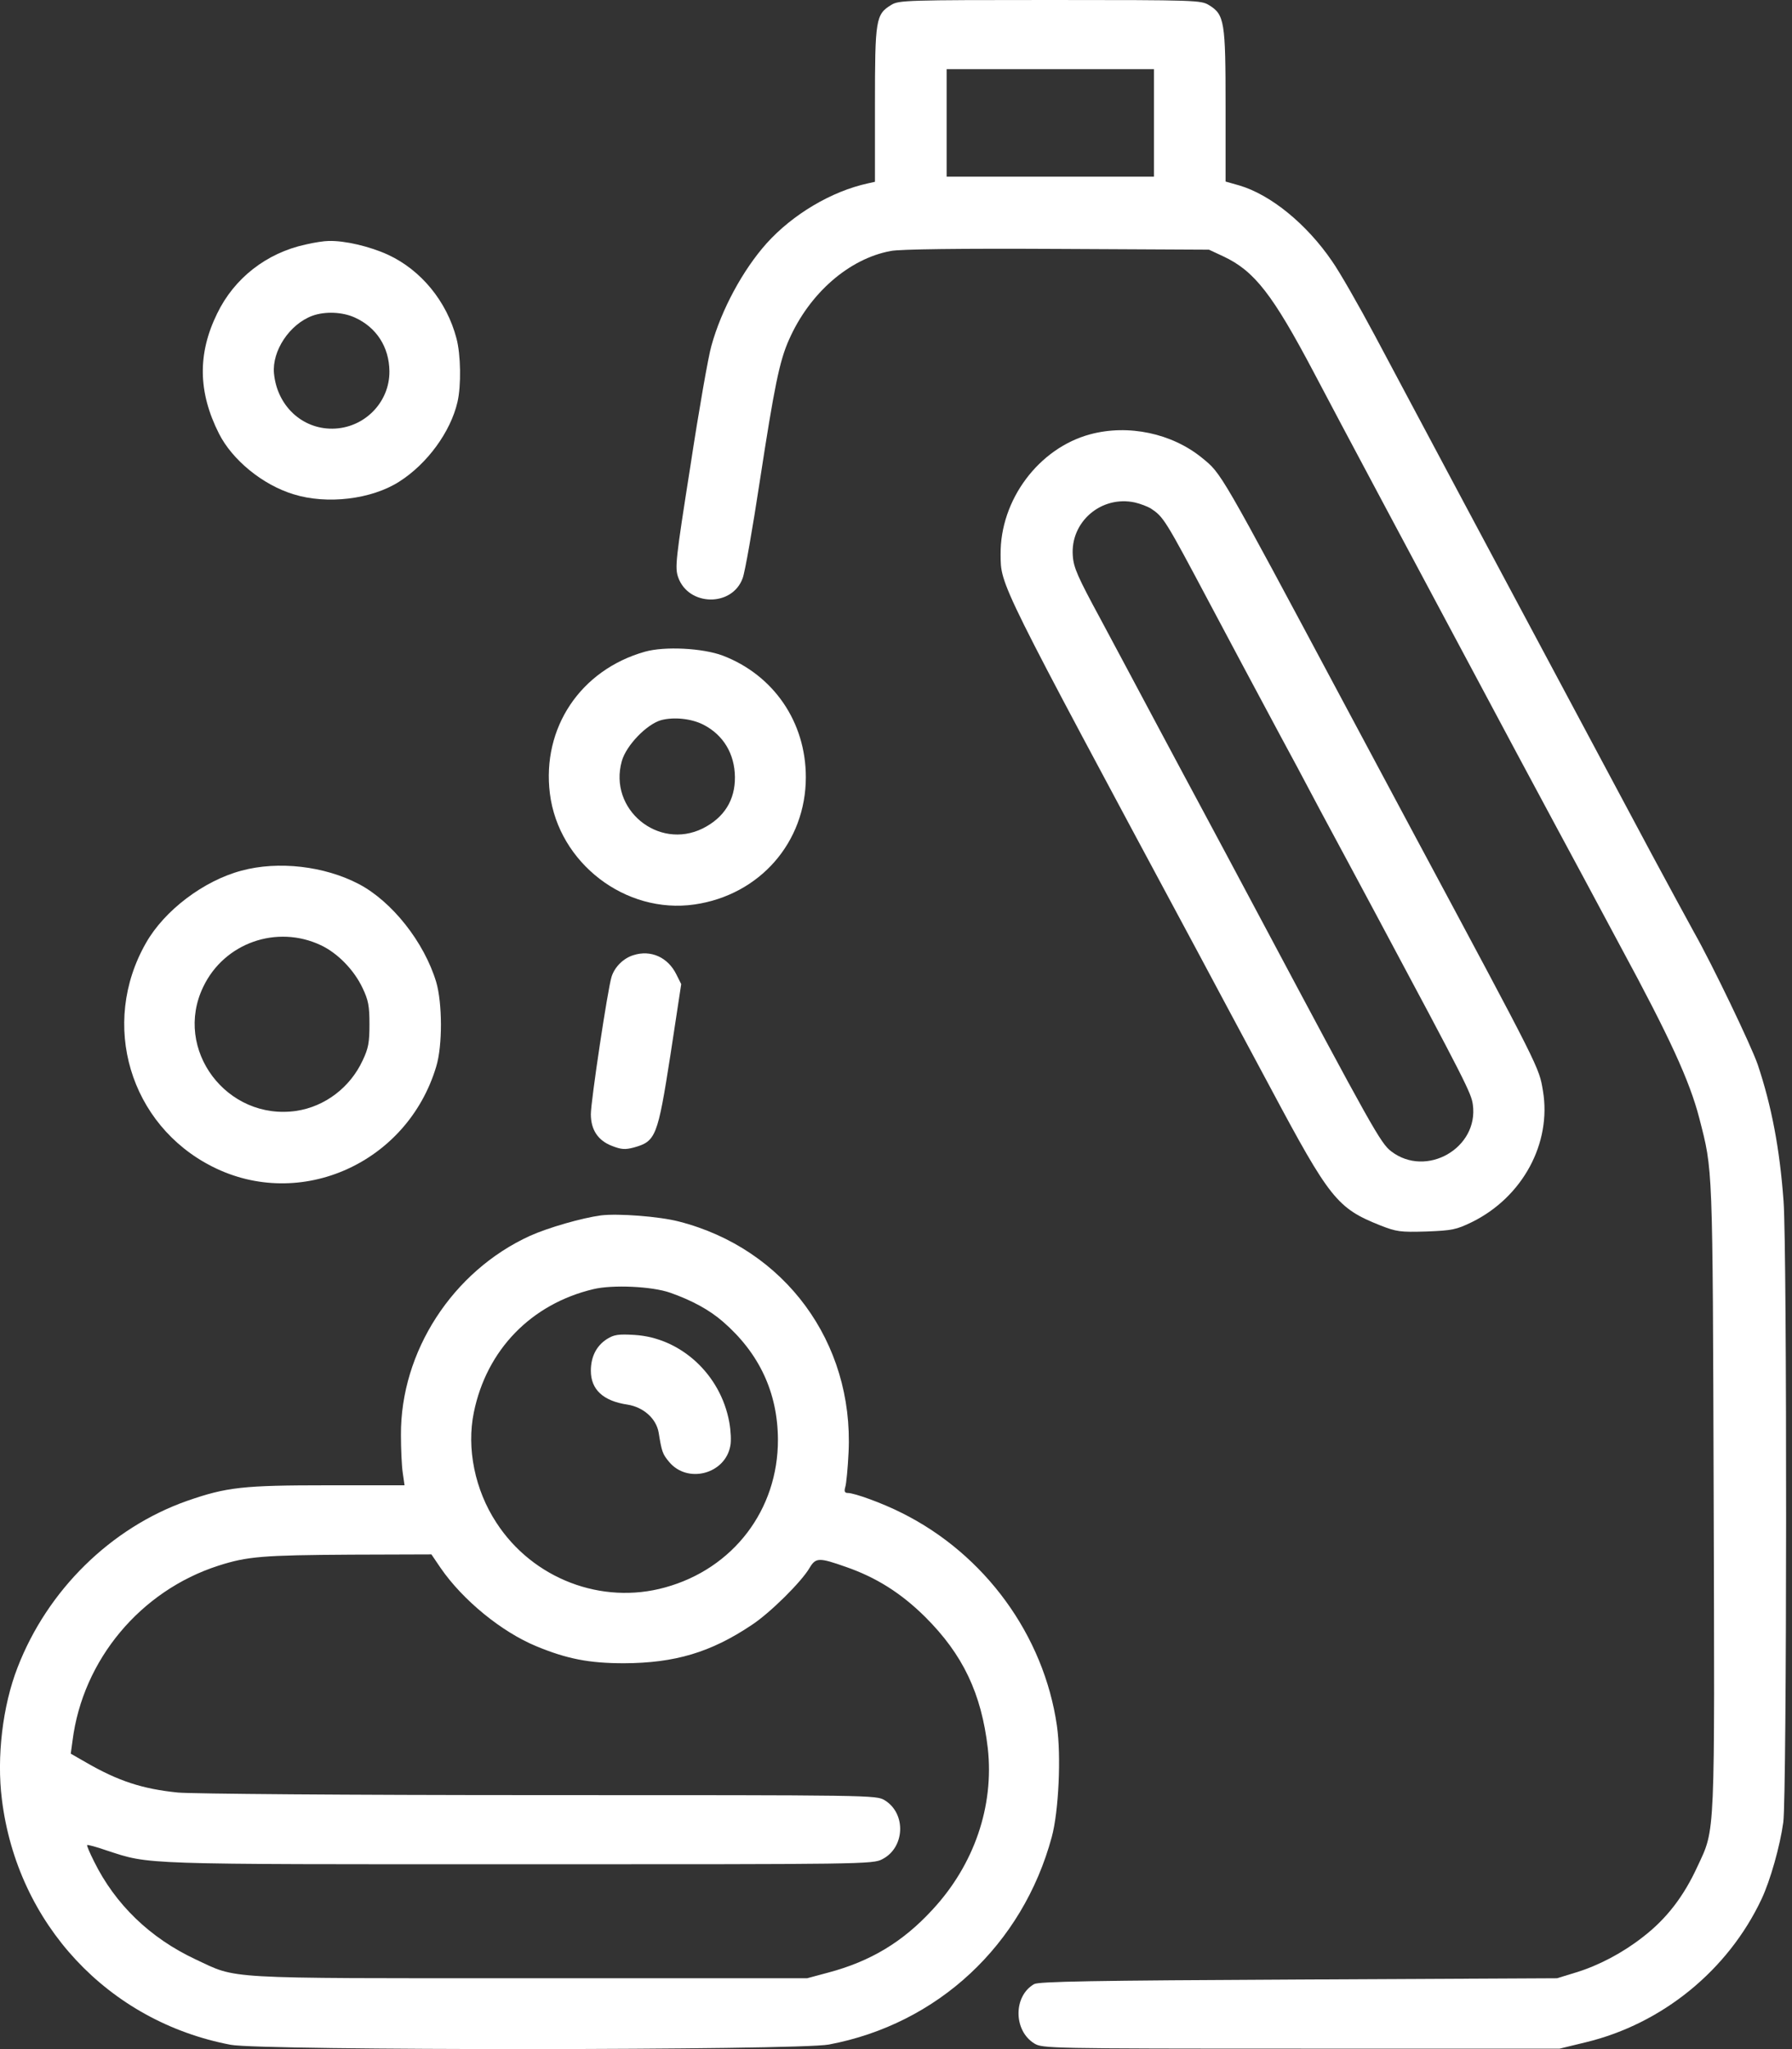
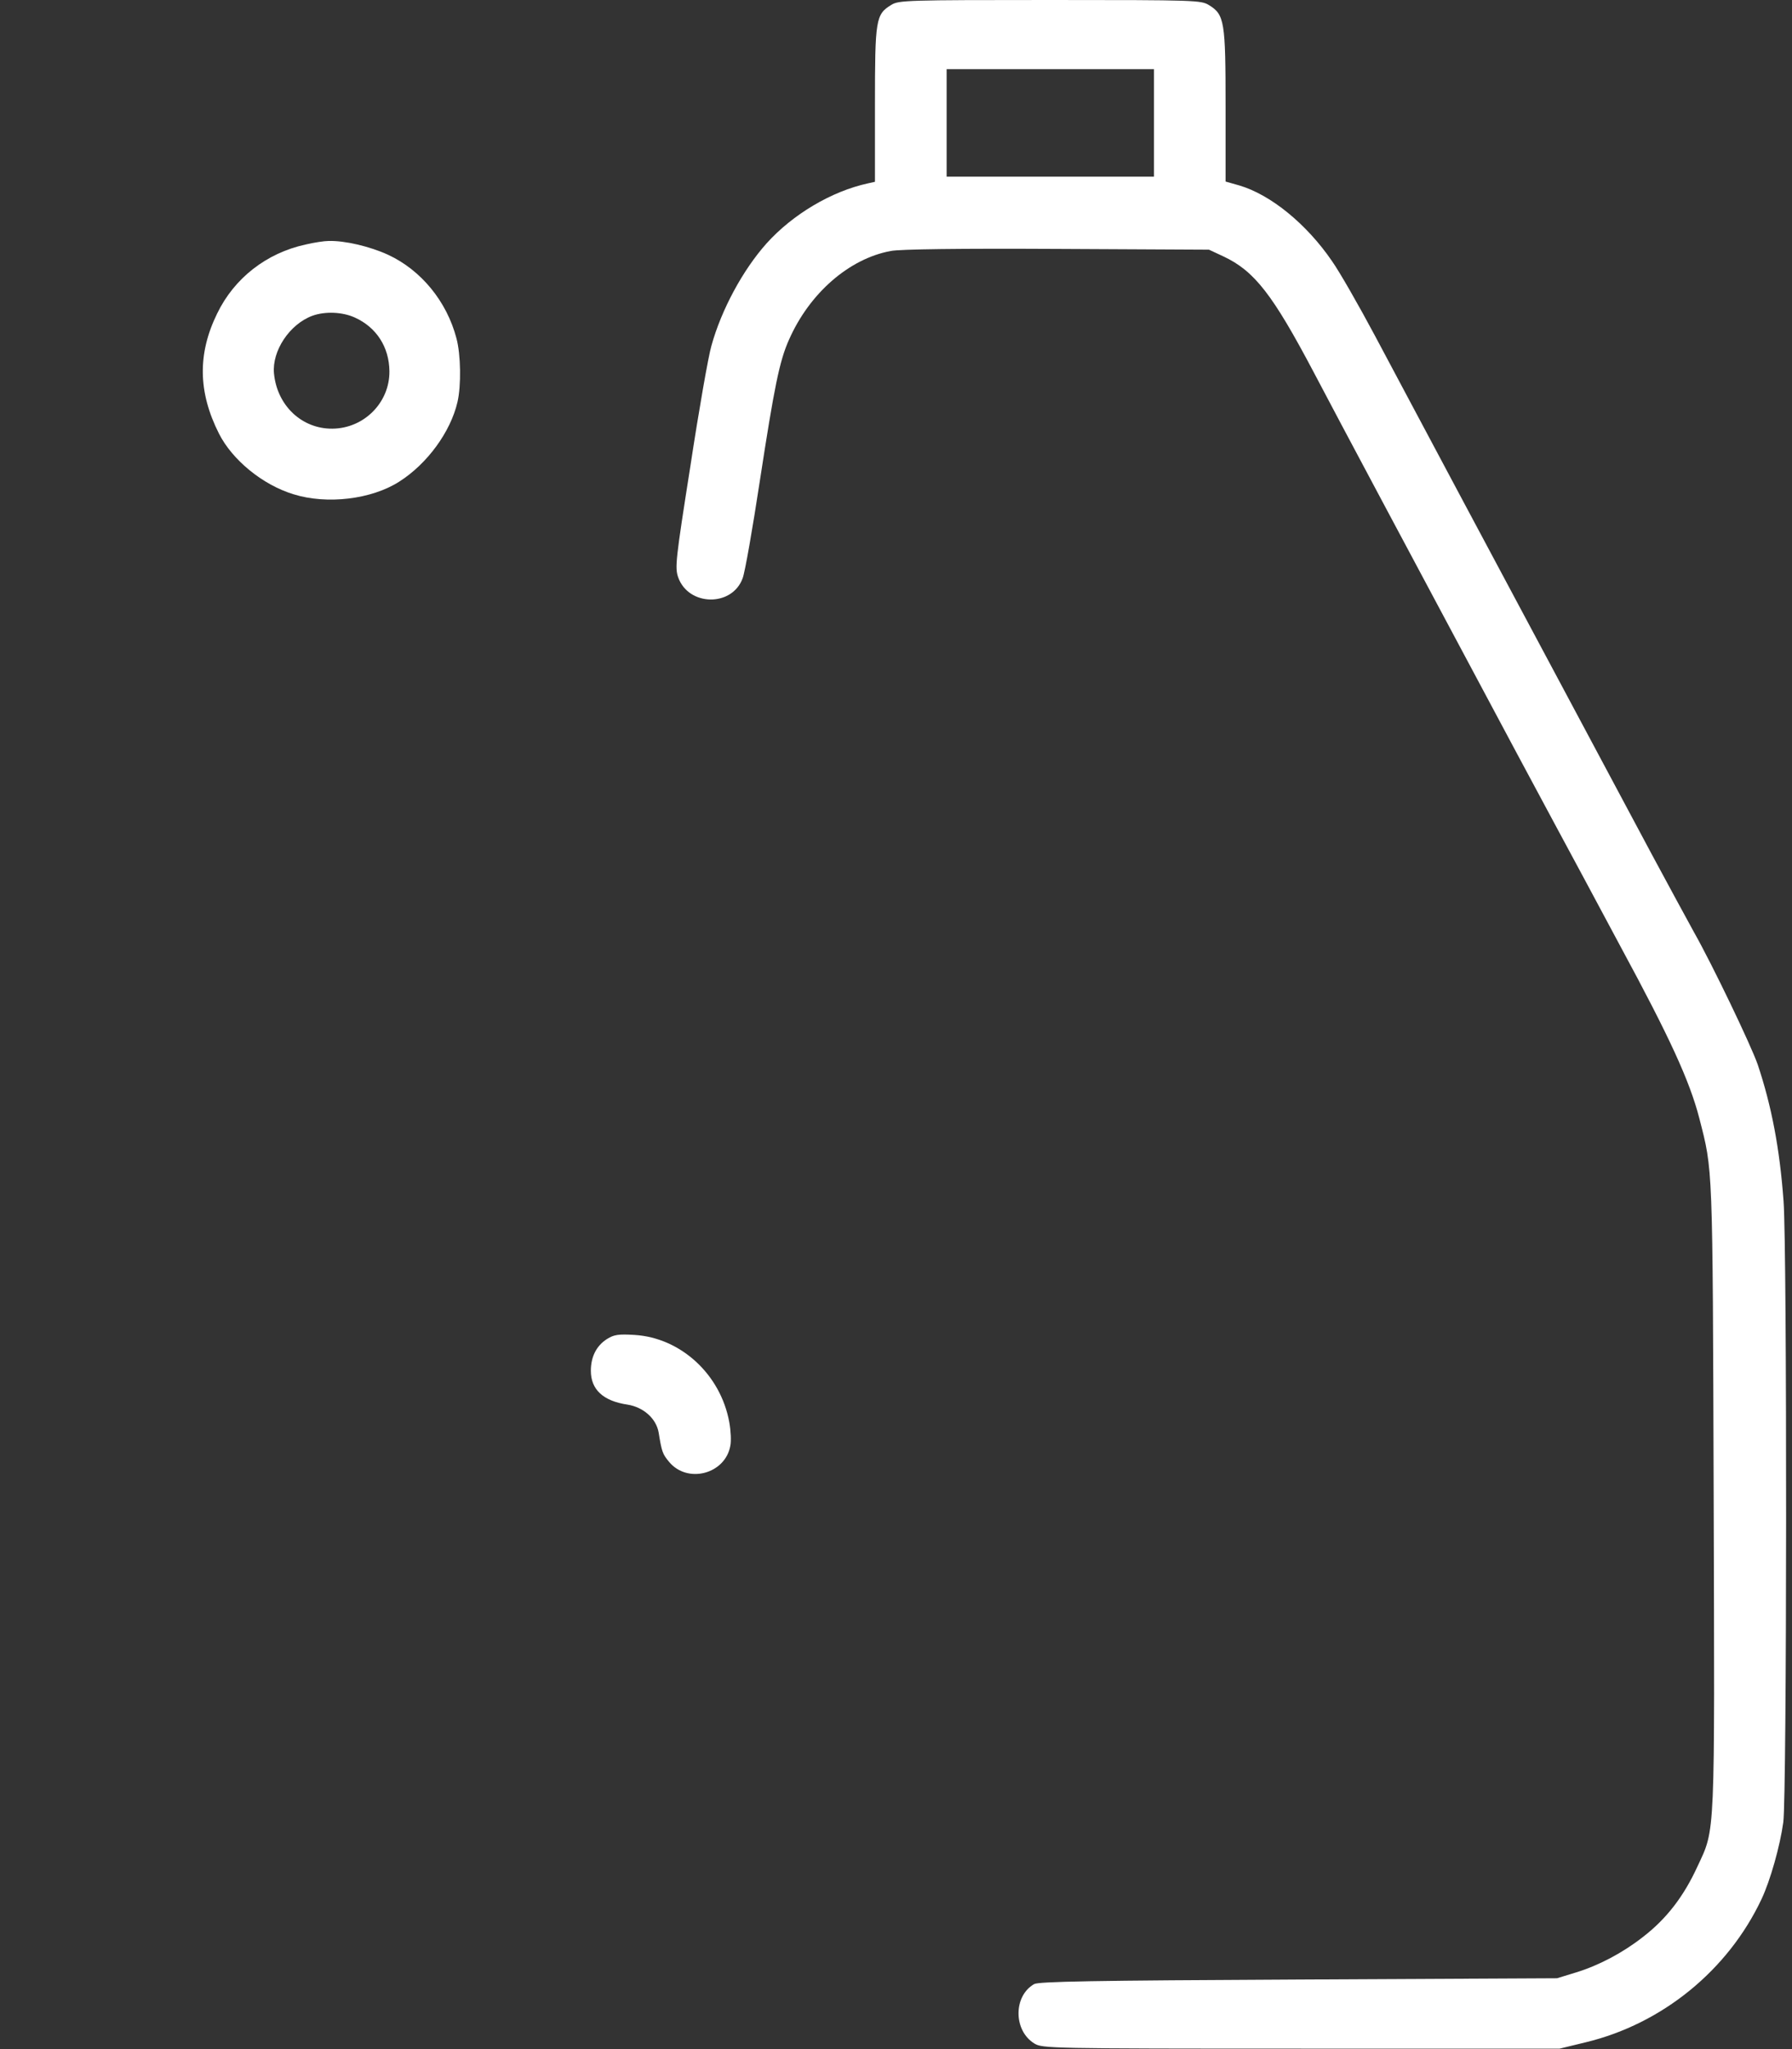
<svg xmlns="http://www.w3.org/2000/svg" width="35" height="40" viewBox="0 0 35 40" fill="none">
  <rect x="0" y="0" width="35" height="40" fill="#333333" stroke="none" />
  <path d="M17.409 0.095C17.104 0.28 17.089 0.375 17.089 2.045V3.549L16.954 3.579C16.239 3.734 15.484 4.184 14.974 4.749C14.509 5.269 14.09 6.044 13.895 6.749C13.835 6.953 13.65 8.008 13.485 9.093C13.195 10.933 13.18 11.078 13.245 11.268C13.445 11.837 14.3 11.852 14.505 11.287C14.55 11.172 14.699 10.318 14.839 9.398C15.124 7.543 15.224 7.048 15.409 6.634C15.809 5.724 16.584 5.049 17.399 4.899C17.579 4.864 18.739 4.849 20.648 4.859L23.613 4.874L23.892 5.004C24.502 5.289 24.857 5.749 25.662 7.273C26.107 8.123 27.692 11.088 29.621 14.697C30.131 15.647 30.726 16.756 30.951 17.171C31.171 17.581 31.491 18.181 31.661 18.496C32.605 20.241 33 21.095 33.19 21.83C33.455 22.865 33.45 22.665 33.47 29.194C33.49 35.947 33.505 35.682 33.155 36.432C32.885 37.022 32.545 37.462 32.081 37.817C31.691 38.122 31.226 38.367 30.786 38.502L30.411 38.617L25.362 38.642C21.323 38.661 20.288 38.681 20.198 38.731C19.788 38.966 19.793 39.641 20.203 39.891C20.358 39.986 20.493 39.991 25.412 39.991H30.461L30.976 39.866C32.465 39.506 33.75 38.462 34.405 37.072C34.575 36.712 34.765 36.042 34.83 35.572C34.9 35.062 34.905 24.385 34.835 23.445C34.76 22.42 34.6 21.585 34.33 20.78C34.205 20.416 33.445 18.831 33.085 18.196C32.95 17.951 32.581 17.271 32.266 16.686C31.696 15.617 30.806 13.952 28.611 9.848C27.956 8.623 27.167 7.138 26.852 6.549C26.537 5.959 26.162 5.304 26.017 5.099C25.522 4.374 24.817 3.799 24.202 3.619L23.937 3.544V2.07C23.937 0.425 23.917 0.285 23.613 0.1C23.457 0.005 23.372 0 20.508 0C17.714 0 17.554 0.005 17.409 0.095ZM22.538 2.399V3.449H20.513H18.489V2.399V1.35H20.513H22.538V2.399Z" fill="white" />
  <path d="M5.966 4.774C5.206 4.939 4.576 5.429 4.242 6.119C3.857 6.903 3.867 7.653 4.276 8.463C4.536 8.978 5.126 9.463 5.731 9.648C6.386 9.853 7.256 9.748 7.796 9.403C8.341 9.058 8.8 8.433 8.935 7.848C9.01 7.528 9 6.918 8.915 6.604C8.726 5.884 8.226 5.274 7.581 4.974C7.221 4.809 6.731 4.694 6.416 4.704C6.336 4.704 6.131 4.734 5.966 4.774ZM6.931 6.199C7.351 6.389 7.601 6.773 7.606 7.248C7.611 7.858 7.111 8.363 6.491 8.368C5.896 8.373 5.411 7.918 5.351 7.288C5.311 6.848 5.656 6.329 6.101 6.164C6.351 6.074 6.691 6.089 6.931 6.199Z" fill="white" />
-   <path d="M21.293 8.478C20.288 8.748 19.533 9.758 19.543 10.823C19.548 11.438 19.483 11.303 23.387 18.571C23.652 19.066 24.292 20.266 24.817 21.241C25.972 23.405 26.117 23.585 26.957 23.92C27.277 24.045 27.347 24.055 27.857 24.04C28.366 24.02 28.441 24.005 28.751 23.855C29.741 23.365 30.306 22.315 30.136 21.296C30.056 20.826 30.106 20.925 27.611 16.272C27.302 15.692 26.707 14.582 26.287 13.797C23.802 9.148 23.862 9.253 23.477 8.938C22.888 8.458 22.038 8.278 21.293 8.478ZM22.473 9.923C22.728 10.093 22.748 10.123 23.637 11.797C23.992 12.467 24.487 13.392 25.012 14.372C25.132 14.592 25.482 15.242 25.787 15.822C26.097 16.396 26.592 17.321 26.887 17.871C28.626 21.12 28.736 21.34 28.766 21.56C28.886 22.41 27.857 23 27.172 22.475C26.967 22.32 26.802 22.025 24.602 17.896C24.257 17.246 23.627 16.072 23.413 15.672C23.323 15.507 22.968 14.842 22.623 14.197C22.278 13.552 21.768 12.592 21.488 12.072C21.053 11.268 20.968 11.083 20.953 10.848C20.903 10.188 21.508 9.668 22.163 9.808C22.273 9.833 22.413 9.888 22.473 9.923Z" fill="white" />
-   <path d="M12.595 12.722C11.34 13.077 10.58 14.207 10.74 15.492C10.91 16.846 12.215 17.851 13.565 17.656C14.839 17.471 15.739 16.441 15.739 15.172C15.739 14.092 15.109 13.177 14.114 12.797C13.725 12.652 12.985 12.612 12.595 12.722ZM13.739 14.147C14.129 14.347 14.349 14.717 14.354 15.167C14.359 15.617 14.144 15.962 13.725 16.172C12.855 16.601 11.88 15.797 12.145 14.857C12.23 14.552 12.63 14.137 12.915 14.057C13.165 13.992 13.505 14.027 13.739 14.147Z" fill="white" />
-   <path d="M4.716 16.996C3.981 17.191 3.212 17.771 2.852 18.406C1.947 19.986 2.532 21.96 4.151 22.775C5.866 23.64 7.956 22.705 8.52 20.82C8.645 20.41 8.64 19.581 8.52 19.171C8.285 18.391 7.656 17.596 7.006 17.256C6.336 16.906 5.436 16.801 4.716 16.996ZM6.266 18.451C6.596 18.606 6.916 18.936 7.081 19.286C7.196 19.526 7.216 19.641 7.216 19.996C7.216 20.351 7.196 20.465 7.081 20.705C6.836 21.23 6.346 21.6 5.791 21.685C4.431 21.885 3.377 20.485 3.971 19.261C4.381 18.406 5.406 18.046 6.266 18.451Z" fill="white" />
-   <path d="M12.37 18.646C12.175 18.706 12.005 18.876 11.945 19.066C11.87 19.301 11.54 21.495 11.54 21.75C11.54 22.055 11.68 22.265 11.955 22.37C12.135 22.44 12.21 22.445 12.38 22.4C12.81 22.28 12.845 22.19 13.095 20.59L13.305 19.211L13.21 19.021C13.045 18.686 12.71 18.536 12.37 18.646Z" fill="white" />
-   <path d="M11.74 23.725C11.365 23.775 10.705 23.965 10.35 24.125C8.841 24.814 7.821 26.384 7.831 28.014C7.831 28.284 7.846 28.619 7.866 28.749L7.901 28.994H6.401C4.746 28.994 4.427 29.029 3.652 29.299C2.167 29.823 0.927 31.038 0.342 32.553C0.052 33.298 -0.068 34.297 0.037 35.127C0.337 37.557 2.112 39.461 4.506 39.916C5.111 40.031 15.584 40.026 16.189 39.911C18.314 39.511 19.973 37.967 20.543 35.857C20.678 35.357 20.728 34.278 20.643 33.688C20.388 31.923 19.238 30.343 17.614 29.534C17.239 29.344 16.689 29.144 16.559 29.144C16.499 29.144 16.484 29.114 16.509 29.029C16.529 28.969 16.559 28.659 16.574 28.344C16.674 26.204 15.329 24.375 13.26 23.845C12.875 23.745 12.075 23.685 11.74 23.725ZM13.09 25.235C13.514 25.384 13.854 25.569 14.119 25.799C14.829 26.414 15.189 27.184 15.194 28.099C15.199 29.474 14.319 30.623 12.99 30.988C11.75 31.333 10.405 30.818 9.695 29.724C9.275 29.084 9.11 28.274 9.255 27.569C9.505 26.349 10.375 25.454 11.59 25.165C11.965 25.075 12.735 25.11 13.09 25.235ZM8.606 30.608C9.04 31.238 9.8 31.858 10.48 32.138C11.075 32.383 11.505 32.468 12.19 32.468C13.18 32.463 13.879 32.258 14.679 31.723C15.039 31.488 15.659 30.873 15.814 30.603C15.934 30.403 15.999 30.403 16.524 30.588C17.114 30.793 17.599 31.098 18.069 31.563C18.808 32.298 19.168 33.058 19.293 34.127C19.418 35.257 19.028 36.402 18.209 37.282C17.634 37.907 17.004 38.287 16.174 38.507L15.764 38.617H10.34C4.262 38.617 4.651 38.636 3.817 38.247C2.932 37.832 2.252 37.177 1.837 36.337C1.752 36.167 1.692 36.027 1.702 36.017C1.712 36.007 1.882 36.052 2.082 36.122C2.942 36.402 2.672 36.392 10.15 36.392C16.884 36.392 17.049 36.392 17.234 36.292C17.674 36.067 17.704 35.402 17.279 35.142C17.114 35.042 17.044 35.042 10.54 35.042C6.756 35.042 3.757 35.017 3.477 34.992C2.782 34.922 2.307 34.767 1.677 34.402L1.382 34.233L1.417 33.977C1.617 32.403 2.742 31.053 4.267 30.563C4.831 30.383 5.121 30.358 6.871 30.348L8.426 30.343L8.606 30.608Z" fill="white" />
  <path d="M11.855 26.139C11.65 26.269 11.54 26.484 11.54 26.759C11.54 27.124 11.78 27.349 12.255 27.419C12.57 27.469 12.82 27.694 12.865 27.969C12.925 28.339 12.94 28.384 13.07 28.539C13.43 28.969 14.165 28.774 14.264 28.224C14.284 28.134 14.274 27.929 14.244 27.764C14.075 26.829 13.295 26.114 12.395 26.059C12.075 26.039 11.99 26.054 11.855 26.139Z" fill="white" />
</svg>